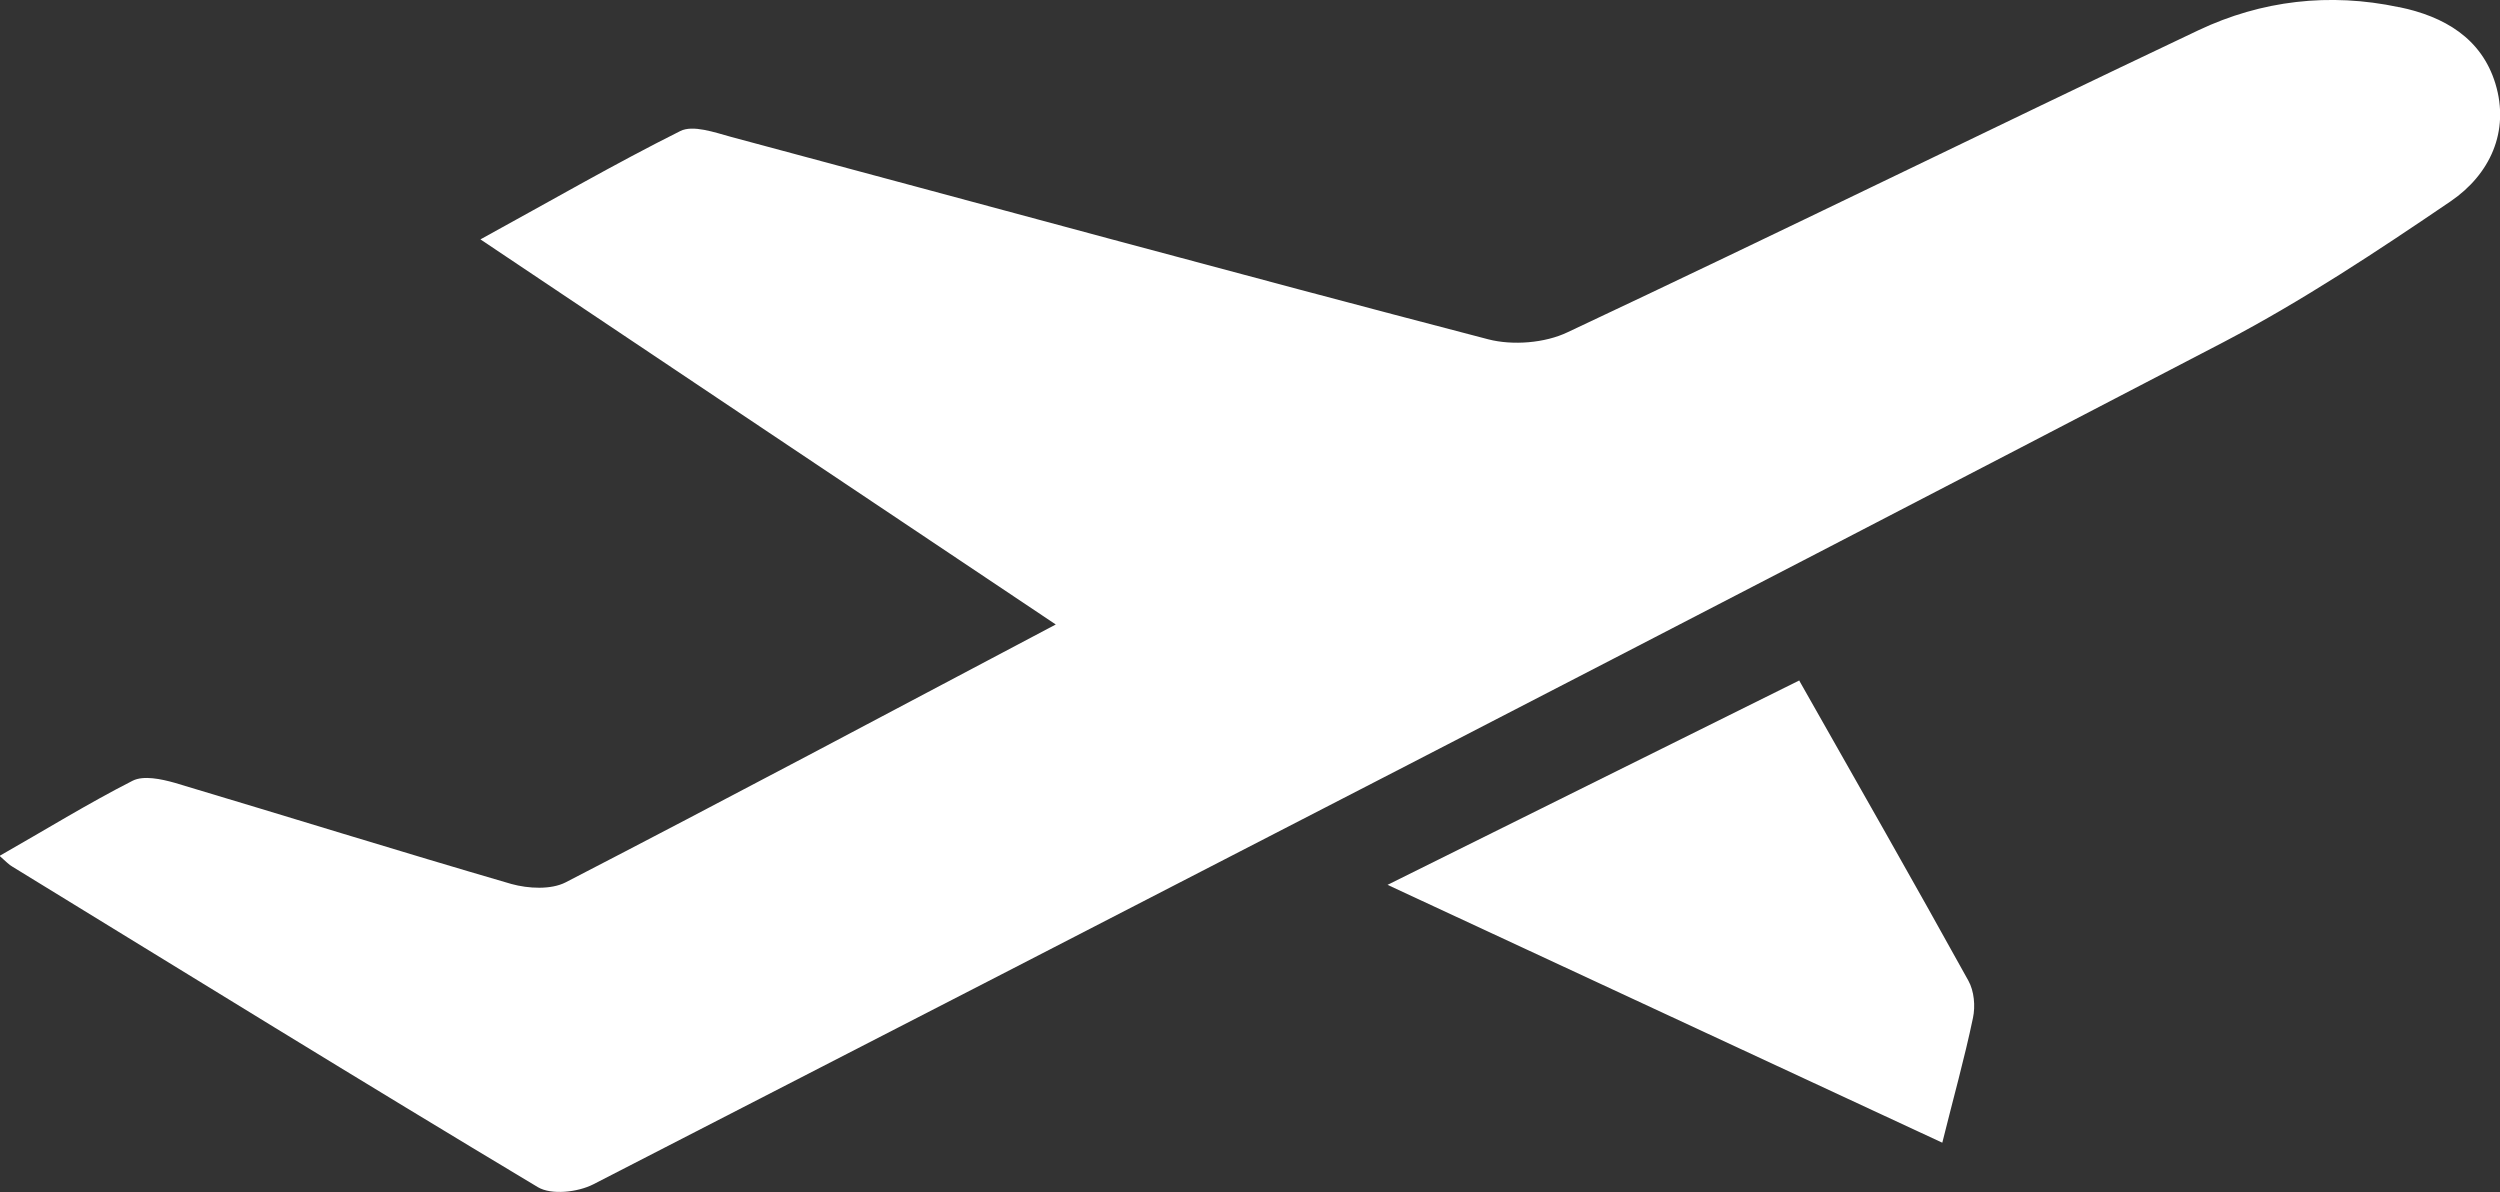
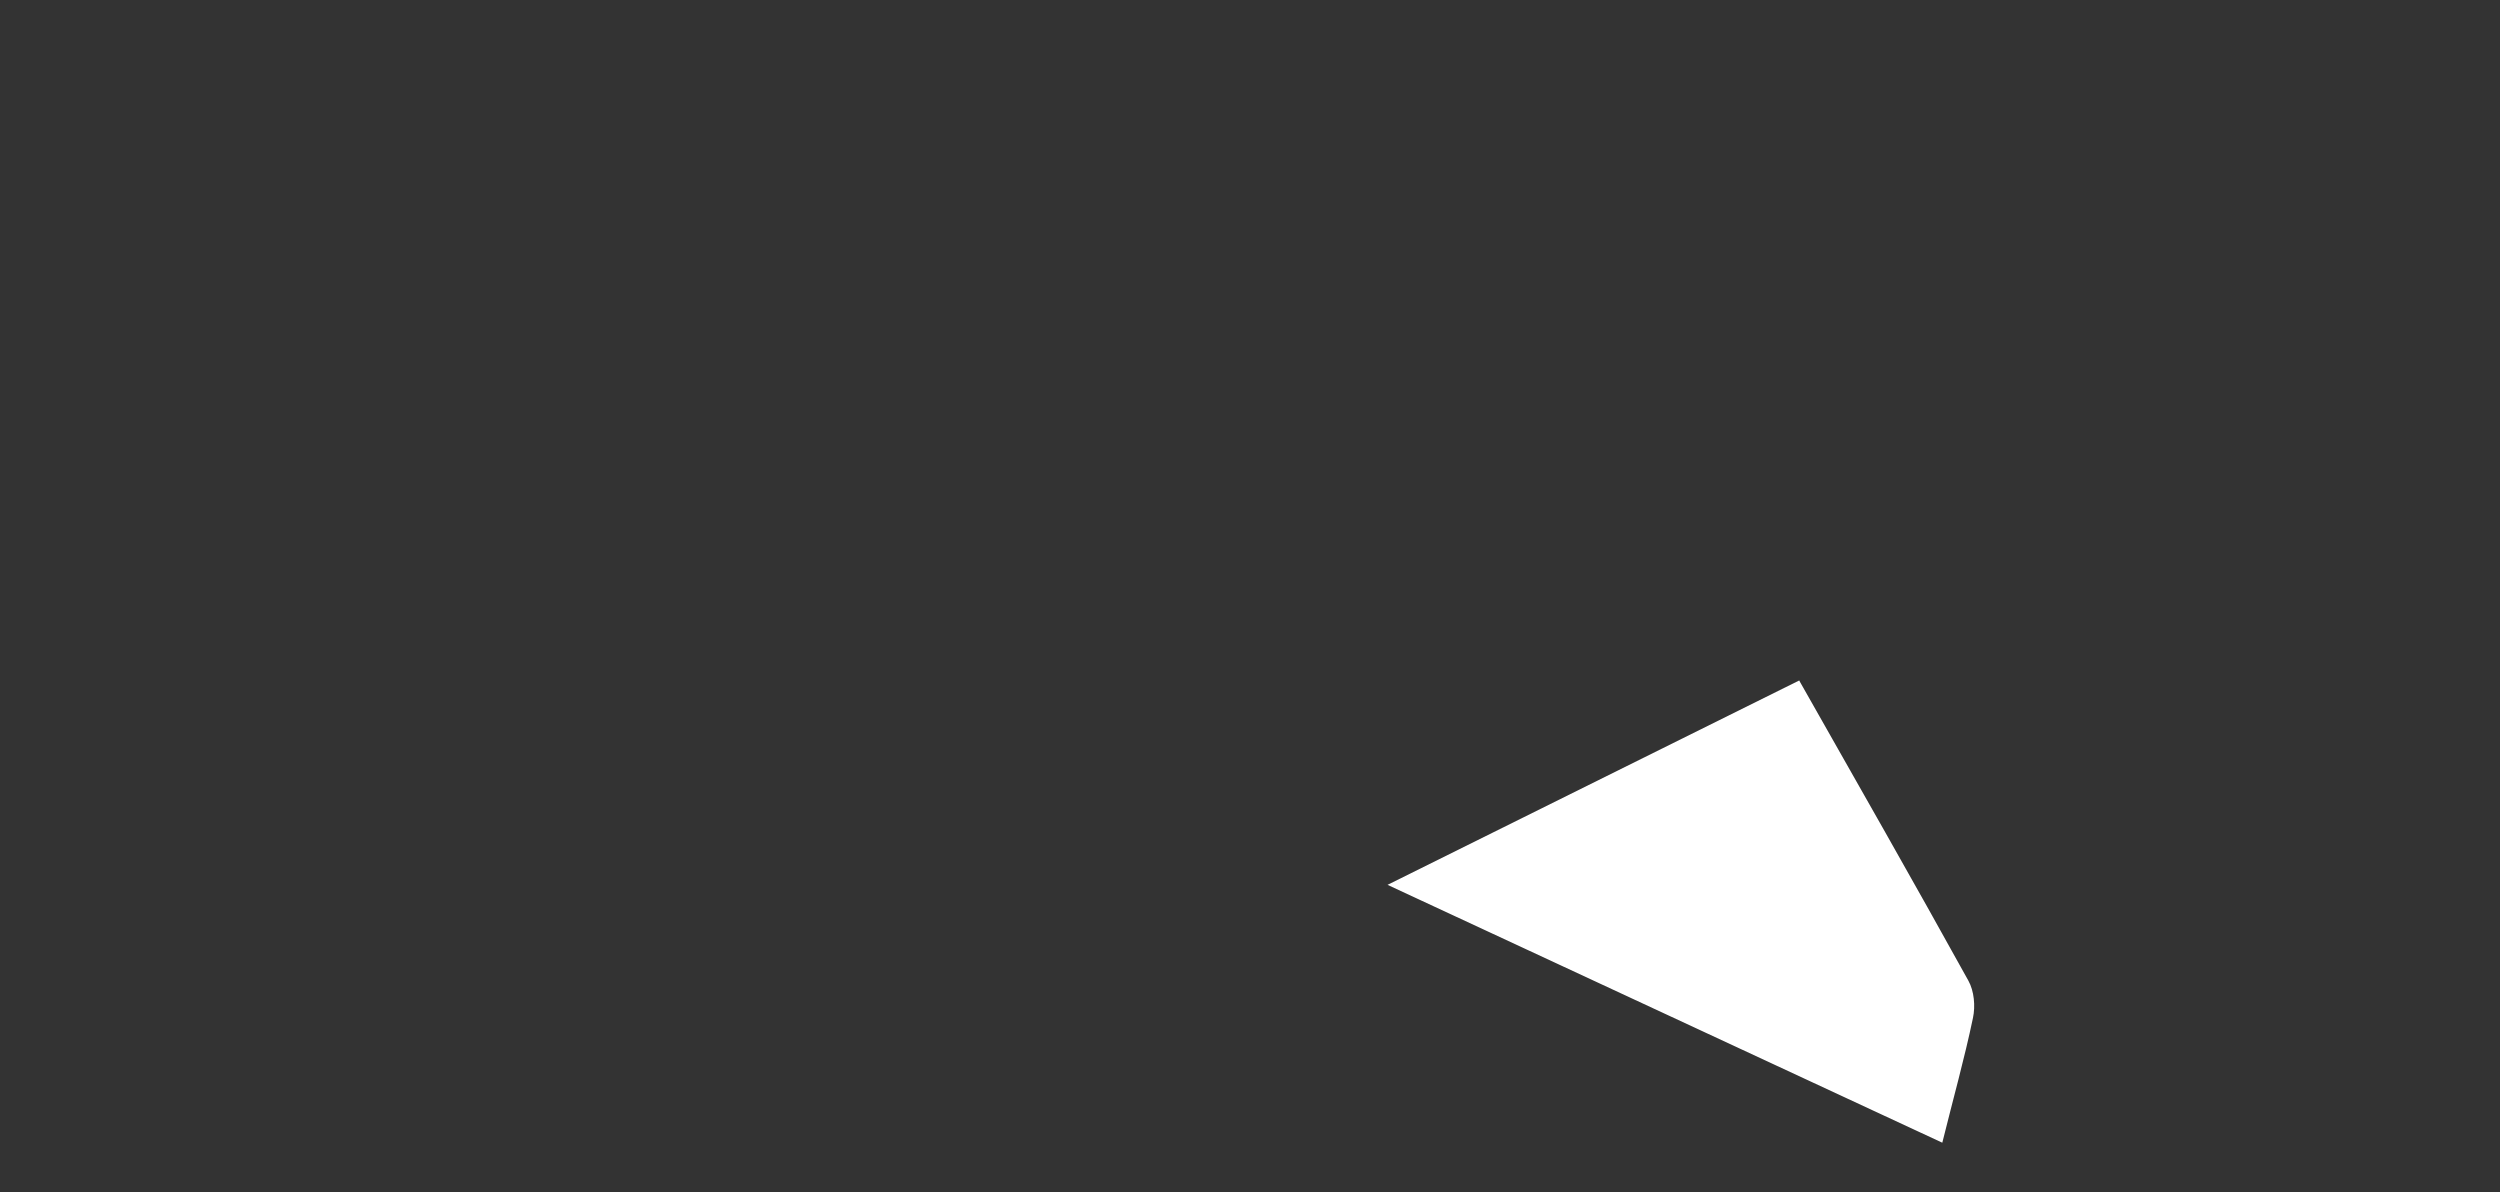
<svg xmlns="http://www.w3.org/2000/svg" id="Calque_2" data-name="Calque 2" viewBox="0 0 59.53 28.39">
  <rect x="0" y="0" width="59.53" height="28.39" fill="#333333" stroke="none" />
  <defs>
    <style>
      .cls-1 {
        fill: #fff;
        stroke-width: 0px;
      }
    </style>
  </defs>
  <g id="Calque_1-2" data-name="Calque 1">
    <g>
-       <path class="cls-1" d="m57.12.17c-1.65-.35-3.27-.16-4.77.55-5.02,2.38-10,4.83-15.02,7.19-.54.26-1.31.32-1.89.17-6.02-1.57-12.02-3.21-18.03-4.82-.4-.11-.91-.29-1.21-.14-1.56.78-3.08,1.66-4.76,2.58,4.64,3.11,9.11,6.1,13.7,9.17-4.03,2.13-7.84,4.16-11.67,6.14-.35.18-.89.15-1.29.04-2.68-.78-5.34-1.61-8.02-2.41-.32-.09-.74-.18-1-.05-1.06.54-2.08,1.17-3.17,1.79.16.14.22.21.31.26,4.16,2.55,8.32,5.12,12.51,7.63.32.19.95.12,1.32-.07,12.96-6.66,25.91-13.33,38.83-20.06,1.87-.98,3.65-2.16,5.4-3.35.92-.63,1.41-1.65,1.06-2.8-.33-1.08-1.22-1.6-2.29-1.82Z" />
-       <path class="cls-1" d="m42.85,16.2c-3.28,1.63-6.47,3.21-9.81,4.87,4.5,2.09,8.82,4.1,13.21,6.14.26-1.05.53-2.01.73-2.97.06-.28.03-.64-.11-.89-1.3-2.35-2.63-4.68-4.03-7.15Z" />
+       <path class="cls-1" d="m42.85,16.2c-3.28,1.63-6.47,3.21-9.81,4.87,4.5,2.09,8.82,4.1,13.21,6.14.26-1.05.53-2.01.73-2.97.06-.28.03-.64-.11-.89-1.3-2.35-2.63-4.68-4.03-7.15" />
    </g>
  </g>
</svg>